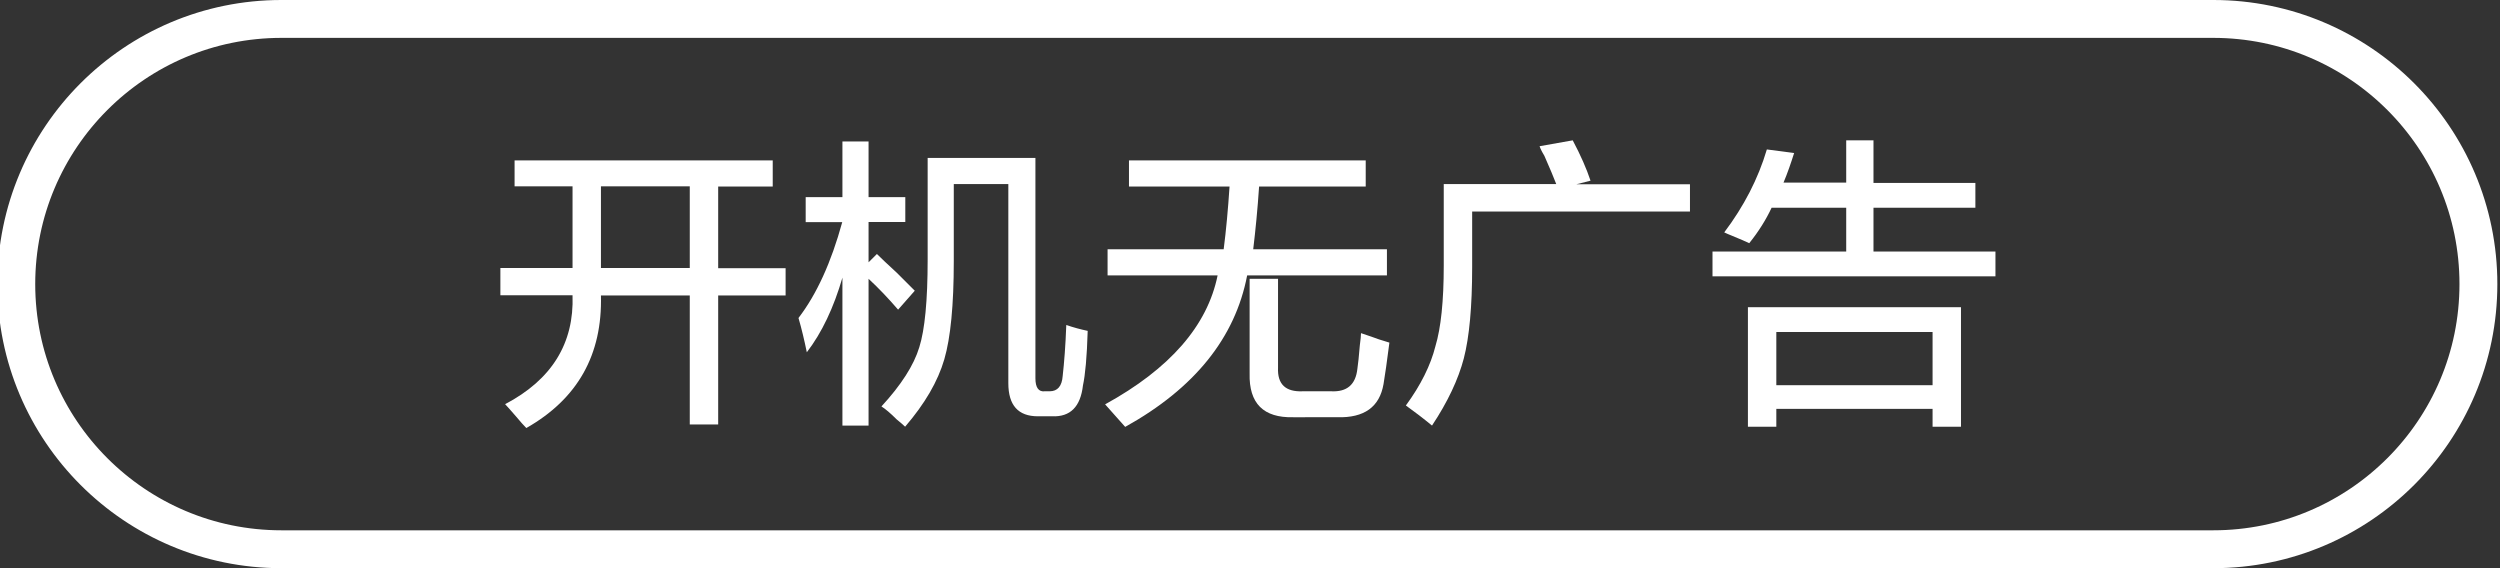
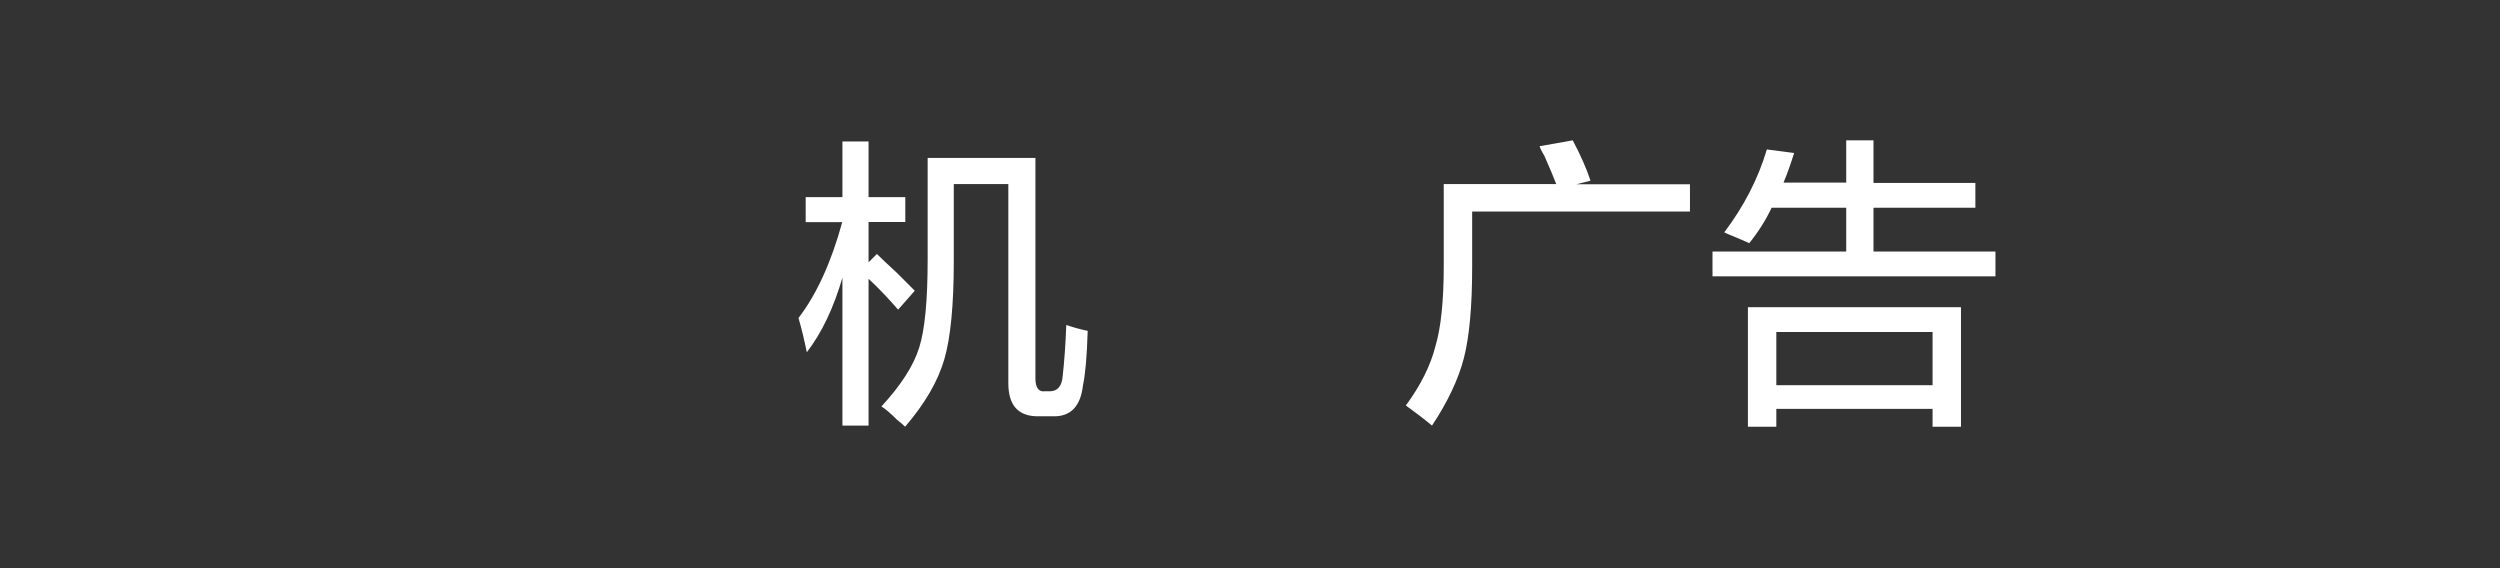
<svg xmlns="http://www.w3.org/2000/svg" version="1.1" id="图层_1" x="0px" y="0px" width="132px" height="30px" viewBox="0 0 132 30" style="enable-background:new 0 0 132 30;" xml:space="preserve">
  <rect x="0" y="0" width="132" height="30" fill="#333333" stroke="none" />
  <style type="text/css">
	.st0{fill:#FFFFFF;}
	.st1{fill:none;stroke:#FFFFFF;stroke-width:2;stroke-miterlimit:10;}
	.st2{fill:#FFFFFF;stroke:#FFFFFF;stroke-width:2;stroke-miterlimit:10;}
	.st3{fill:none;stroke:#FFFFFF;stroke-width:2;stroke-linecap:round;stroke-miterlimit:10;}
</style>
  <g>
-     <path class="st0" d="M27.17,9.84V8.47h13.63v1.38h-2.88v4.31h3.56v1.44h-3.56v6.81h-1.5v-6.81h-4.69c0.08,3.13-1.23,5.46-3.94,7   c-0.13-0.13-0.31-0.33-0.56-0.63c-0.25-0.29-0.44-0.5-0.56-0.63c2.46-1.29,3.65-3.21,3.56-5.75h-3.81v-1.44h3.81V9.84H27.17z    M31.73,9.84v4.31h4.69V9.84H31.73z" />
    <path class="st0" d="M42.54,11.72v-1.31h1.94V7.47h1.38v2.94h1.94v1.31h-1.94v2.13l0.44-0.44c0.21,0.21,0.56,0.54,1.06,1   c0.46,0.46,0.77,0.77,0.94,0.94l-0.88,1c-0.5-0.58-1.02-1.13-1.56-1.63v7.75h-1.38v-7.81c-0.46,1.58-1.08,2.9-1.88,3.94   c-0.13-0.63-0.27-1.23-0.44-1.81c0.96-1.25,1.73-2.94,2.31-5.06H42.54z M47.79,22.53c-0.08-0.08-0.23-0.21-0.44-0.38   c-0.33-0.33-0.6-0.56-0.81-0.69c1.04-1.13,1.71-2.17,2-3.13c0.29-0.92,0.44-2.46,0.44-4.63V8.34h5.69v11.63   c0,0.5,0.17,0.73,0.5,0.69h0.25c0.42,0,0.65-0.27,0.69-0.81c0.08-0.71,0.15-1.6,0.19-2.69c0.38,0.13,0.75,0.23,1.13,0.31   c-0.04,1.38-0.13,2.33-0.25,2.88c-0.13,1.13-0.67,1.67-1.63,1.63h-0.75c-1.04,0-1.56-0.58-1.56-1.75V9.72h-2.88v4.06   c0,2.33-0.17,4.06-0.5,5.19C49.52,20.14,48.83,21.32,47.79,22.53z" />
-     <path class="st0" d="M59.61,9.84V8.47h12.5v1.38h-5.63c-0.08,1.21-0.19,2.31-0.31,3.31h7.06v1.38h-7.38   c-0.63,3.29-2.77,5.96-6.44,8l-1.06-1.19c3.42-1.88,5.4-4.15,5.94-6.81h-5.81v-1.38h6.13c0.13-1,0.23-2.1,0.31-3.31H59.61z    M68.29,22.03c-1.58,0.04-2.35-0.73-2.31-2.31v-5h1.5v4.69c-0.04,0.88,0.4,1.29,1.31,1.25h1.5c0.83,0.04,1.29-0.35,1.38-1.19   c0.04-0.25,0.08-0.67,0.13-1.25c0.04-0.29,0.06-0.5,0.06-0.63c0.13,0.04,0.31,0.1,0.56,0.19c0.21,0.08,0.52,0.19,0.94,0.31   c-0.13,1-0.23,1.73-0.31,2.19c-0.21,1.21-1.02,1.79-2.44,1.75H68.29z" />
    <path class="st0" d="M75.61,22.47c-0.46-0.38-0.92-0.73-1.38-1.06c0.79-1.08,1.31-2.13,1.56-3.13c0.29-0.96,0.44-2.38,0.44-4.25   V9.72h5.94c-0.13-0.33-0.33-0.83-0.63-1.5c-0.13-0.21-0.21-0.38-0.25-0.5l1.75-0.31c0.42,0.79,0.73,1.5,0.94,2.13l-0.75,0.19h6   v1.44h-11.5v2.94c0,2.08-0.15,3.69-0.44,4.81C77,20.03,76.44,21.22,75.61,22.47z" />
    <path class="st0" d="M92.36,12.84c-0.17-0.08-0.46-0.21-0.88-0.38c-0.21-0.08-0.35-0.15-0.44-0.19c1.04-1.38,1.79-2.83,2.25-4.38   l1.44,0.19c-0.17,0.54-0.35,1.06-0.56,1.56h3.31V7.41h1.44v2.25h5.38v1.31h-5.38v2.31h6.44v1.31H90.42v-1.31h7.06v-2.31h-3.94   C93.25,11.59,92.86,12.22,92.36,12.84z M92.29,22.53v-6.31h11.25v6.31h-1.5v-0.94h-8.25v0.94H92.29z M93.79,17.53v2.81h8.25v-2.81   H93.79z" />
  </g>
-   <path class="st1" d="M116.86,29h-102c-7.73,0-14-6.27-14-14v0c0-7.73,6.27-14,14-14h102c7.73,0,14,6.27,14,14v0  C130.86,22.73,124.59,29,116.86,29z" />
</svg>